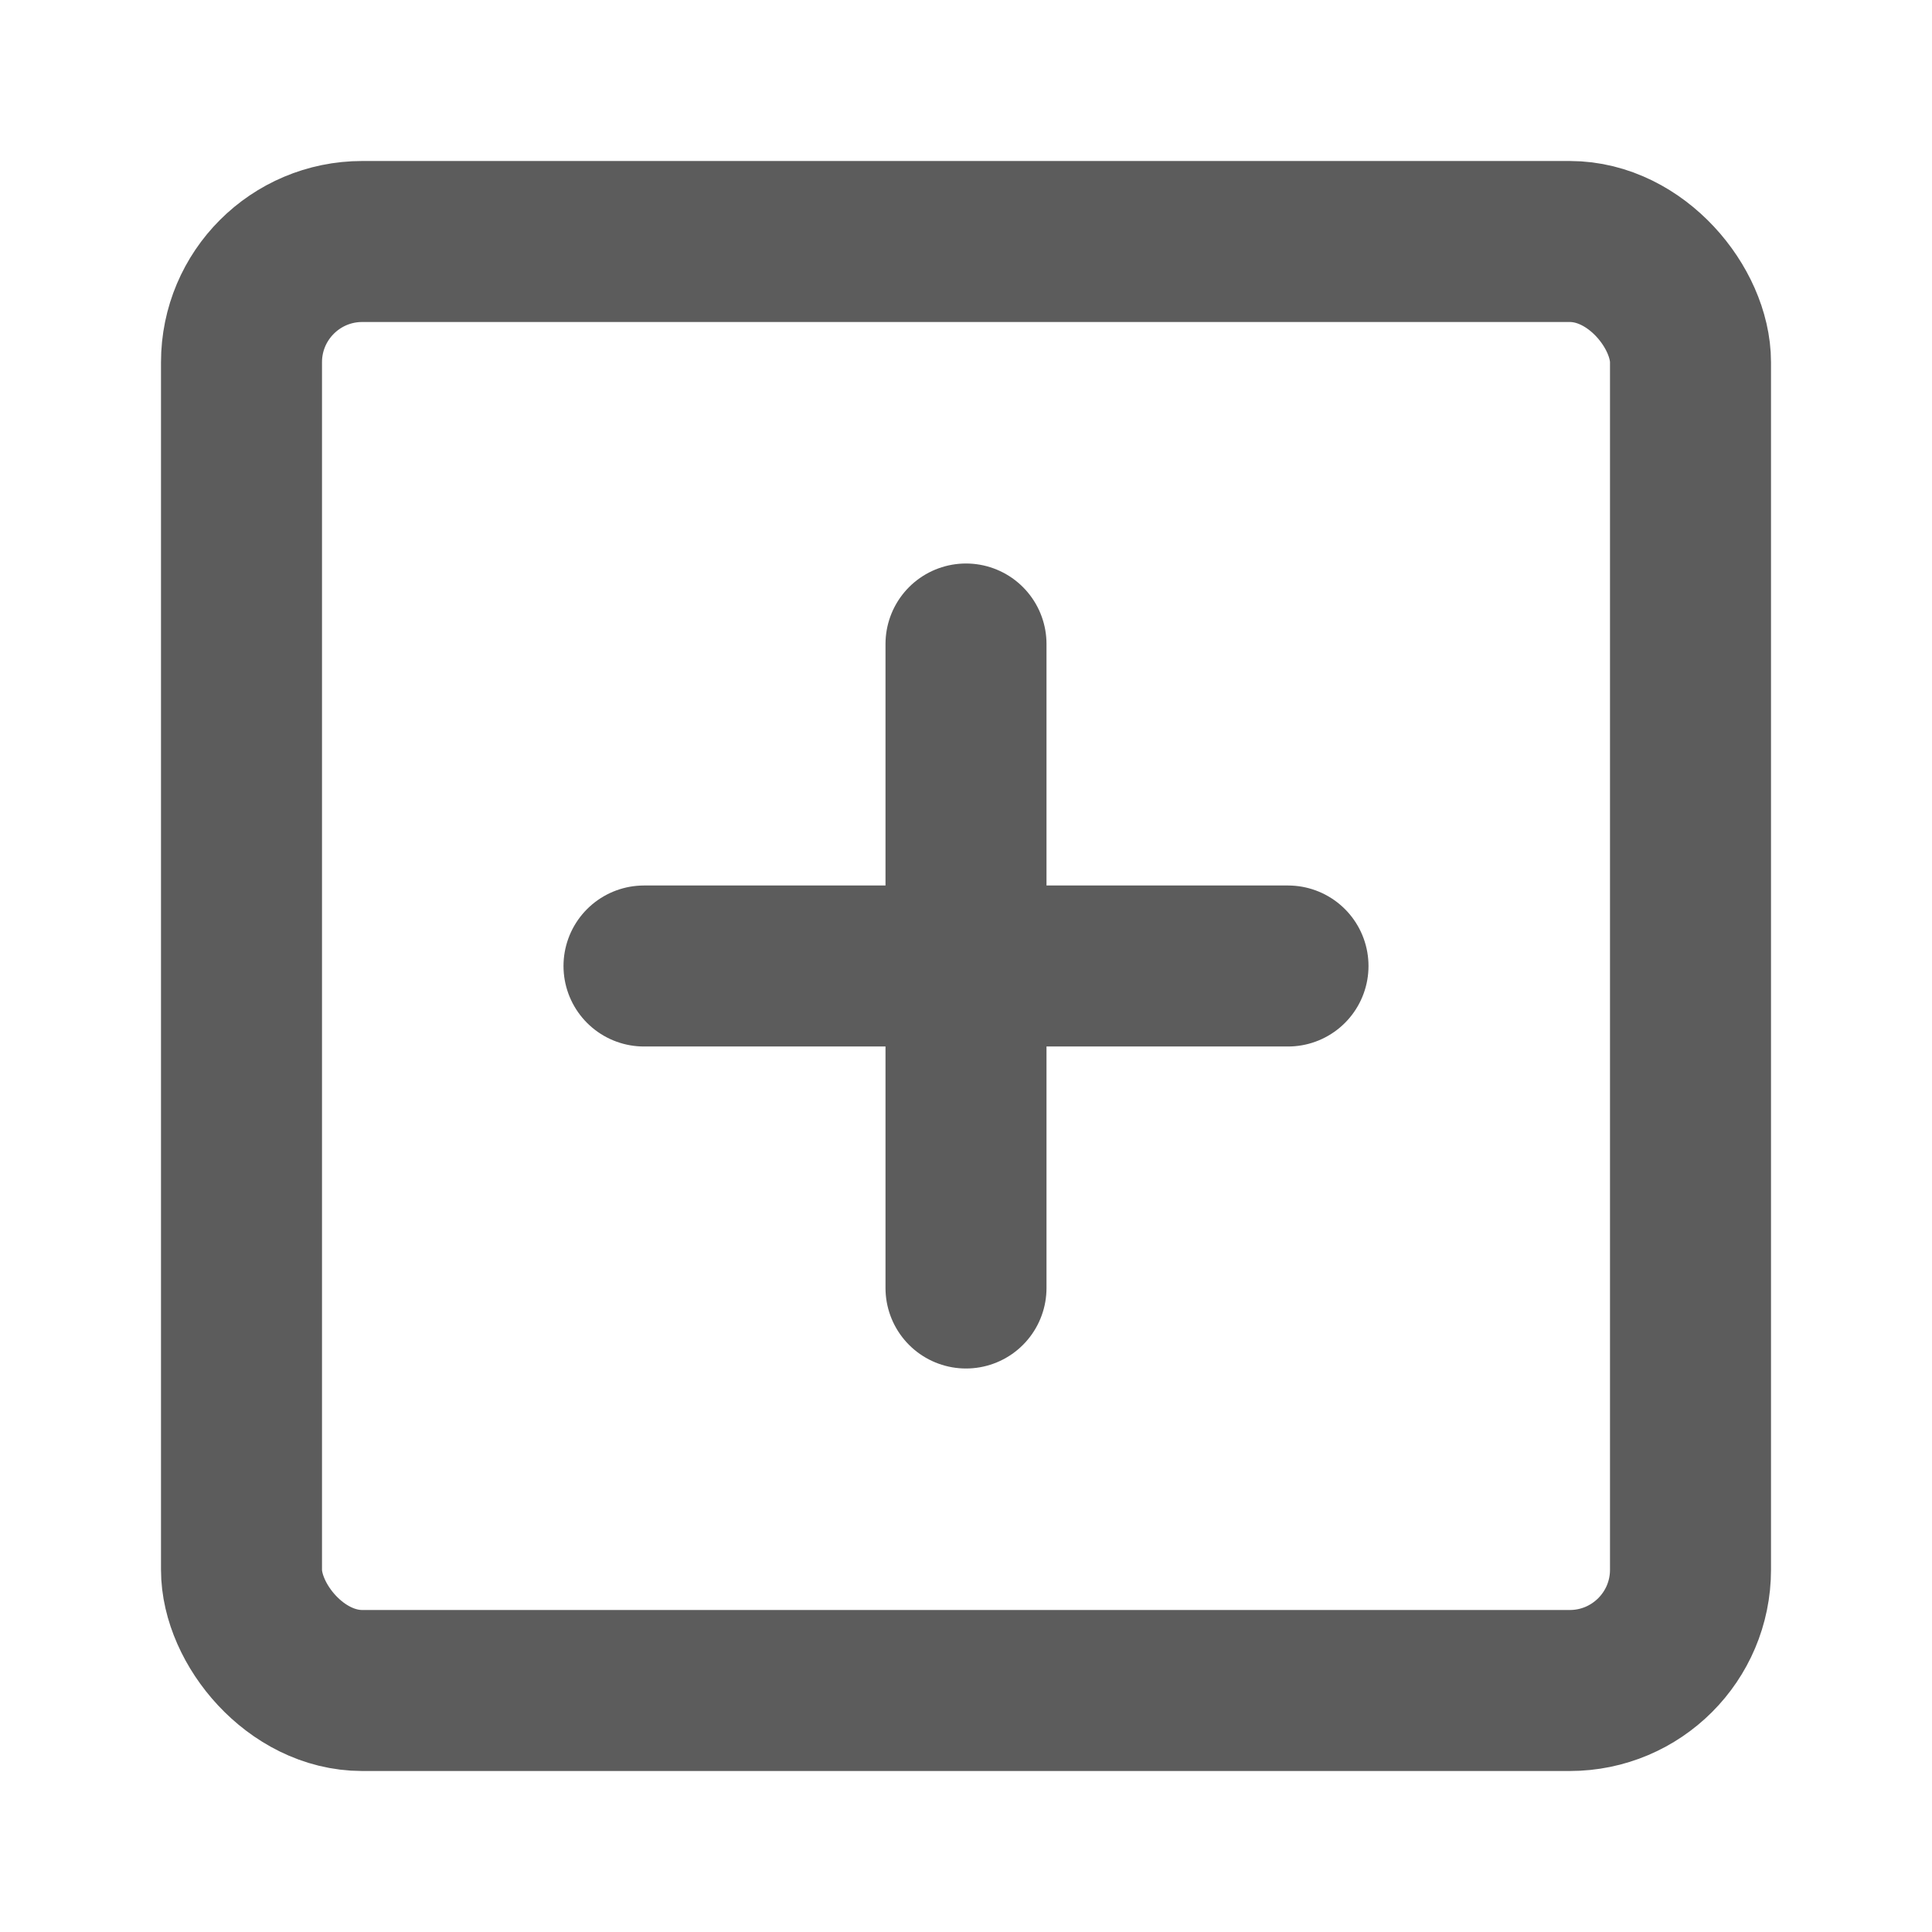
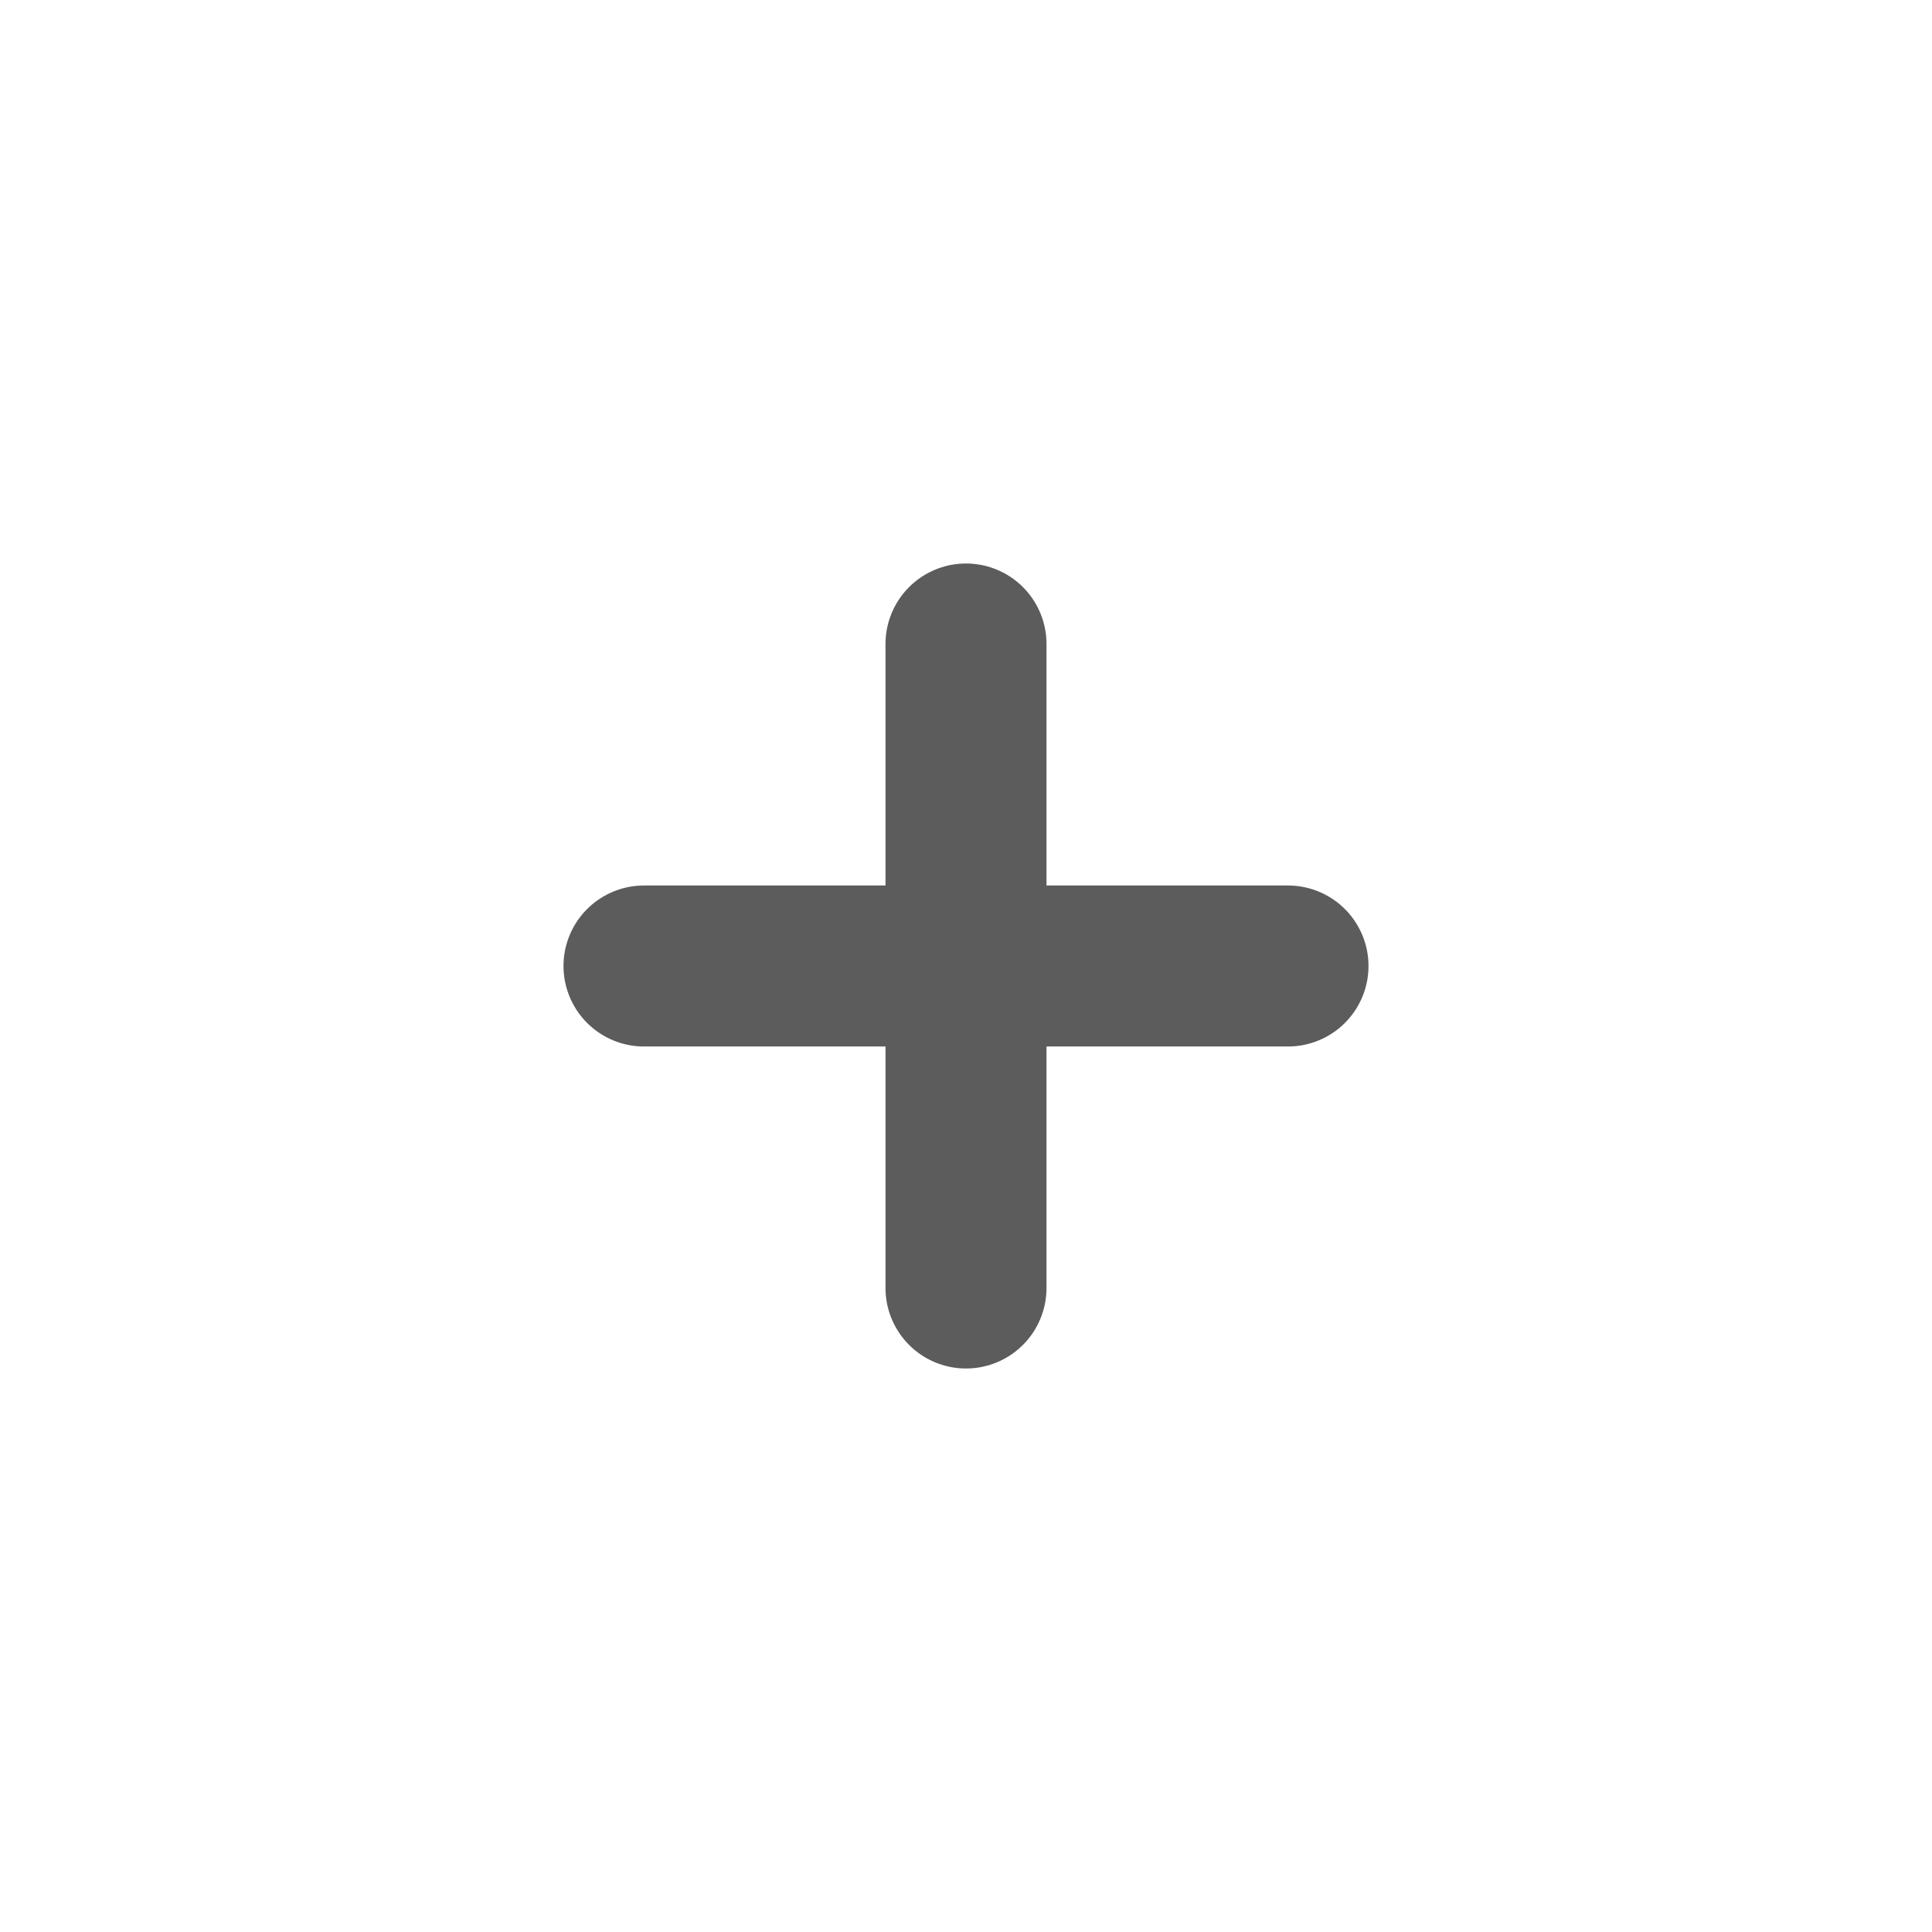
<svg xmlns="http://www.w3.org/2000/svg" width="1em" height="1em" viewBox="0 0 48 48">
  <g fill="none" stroke="#5c5c5c" stroke-linejoin="round" stroke-width="4">
-     <rect width="36" height="36" x="6" y="6" rx="3" />
    <path stroke-linecap="round" d="M24 16v16m-8-8h16" />
  </g>
</svg>